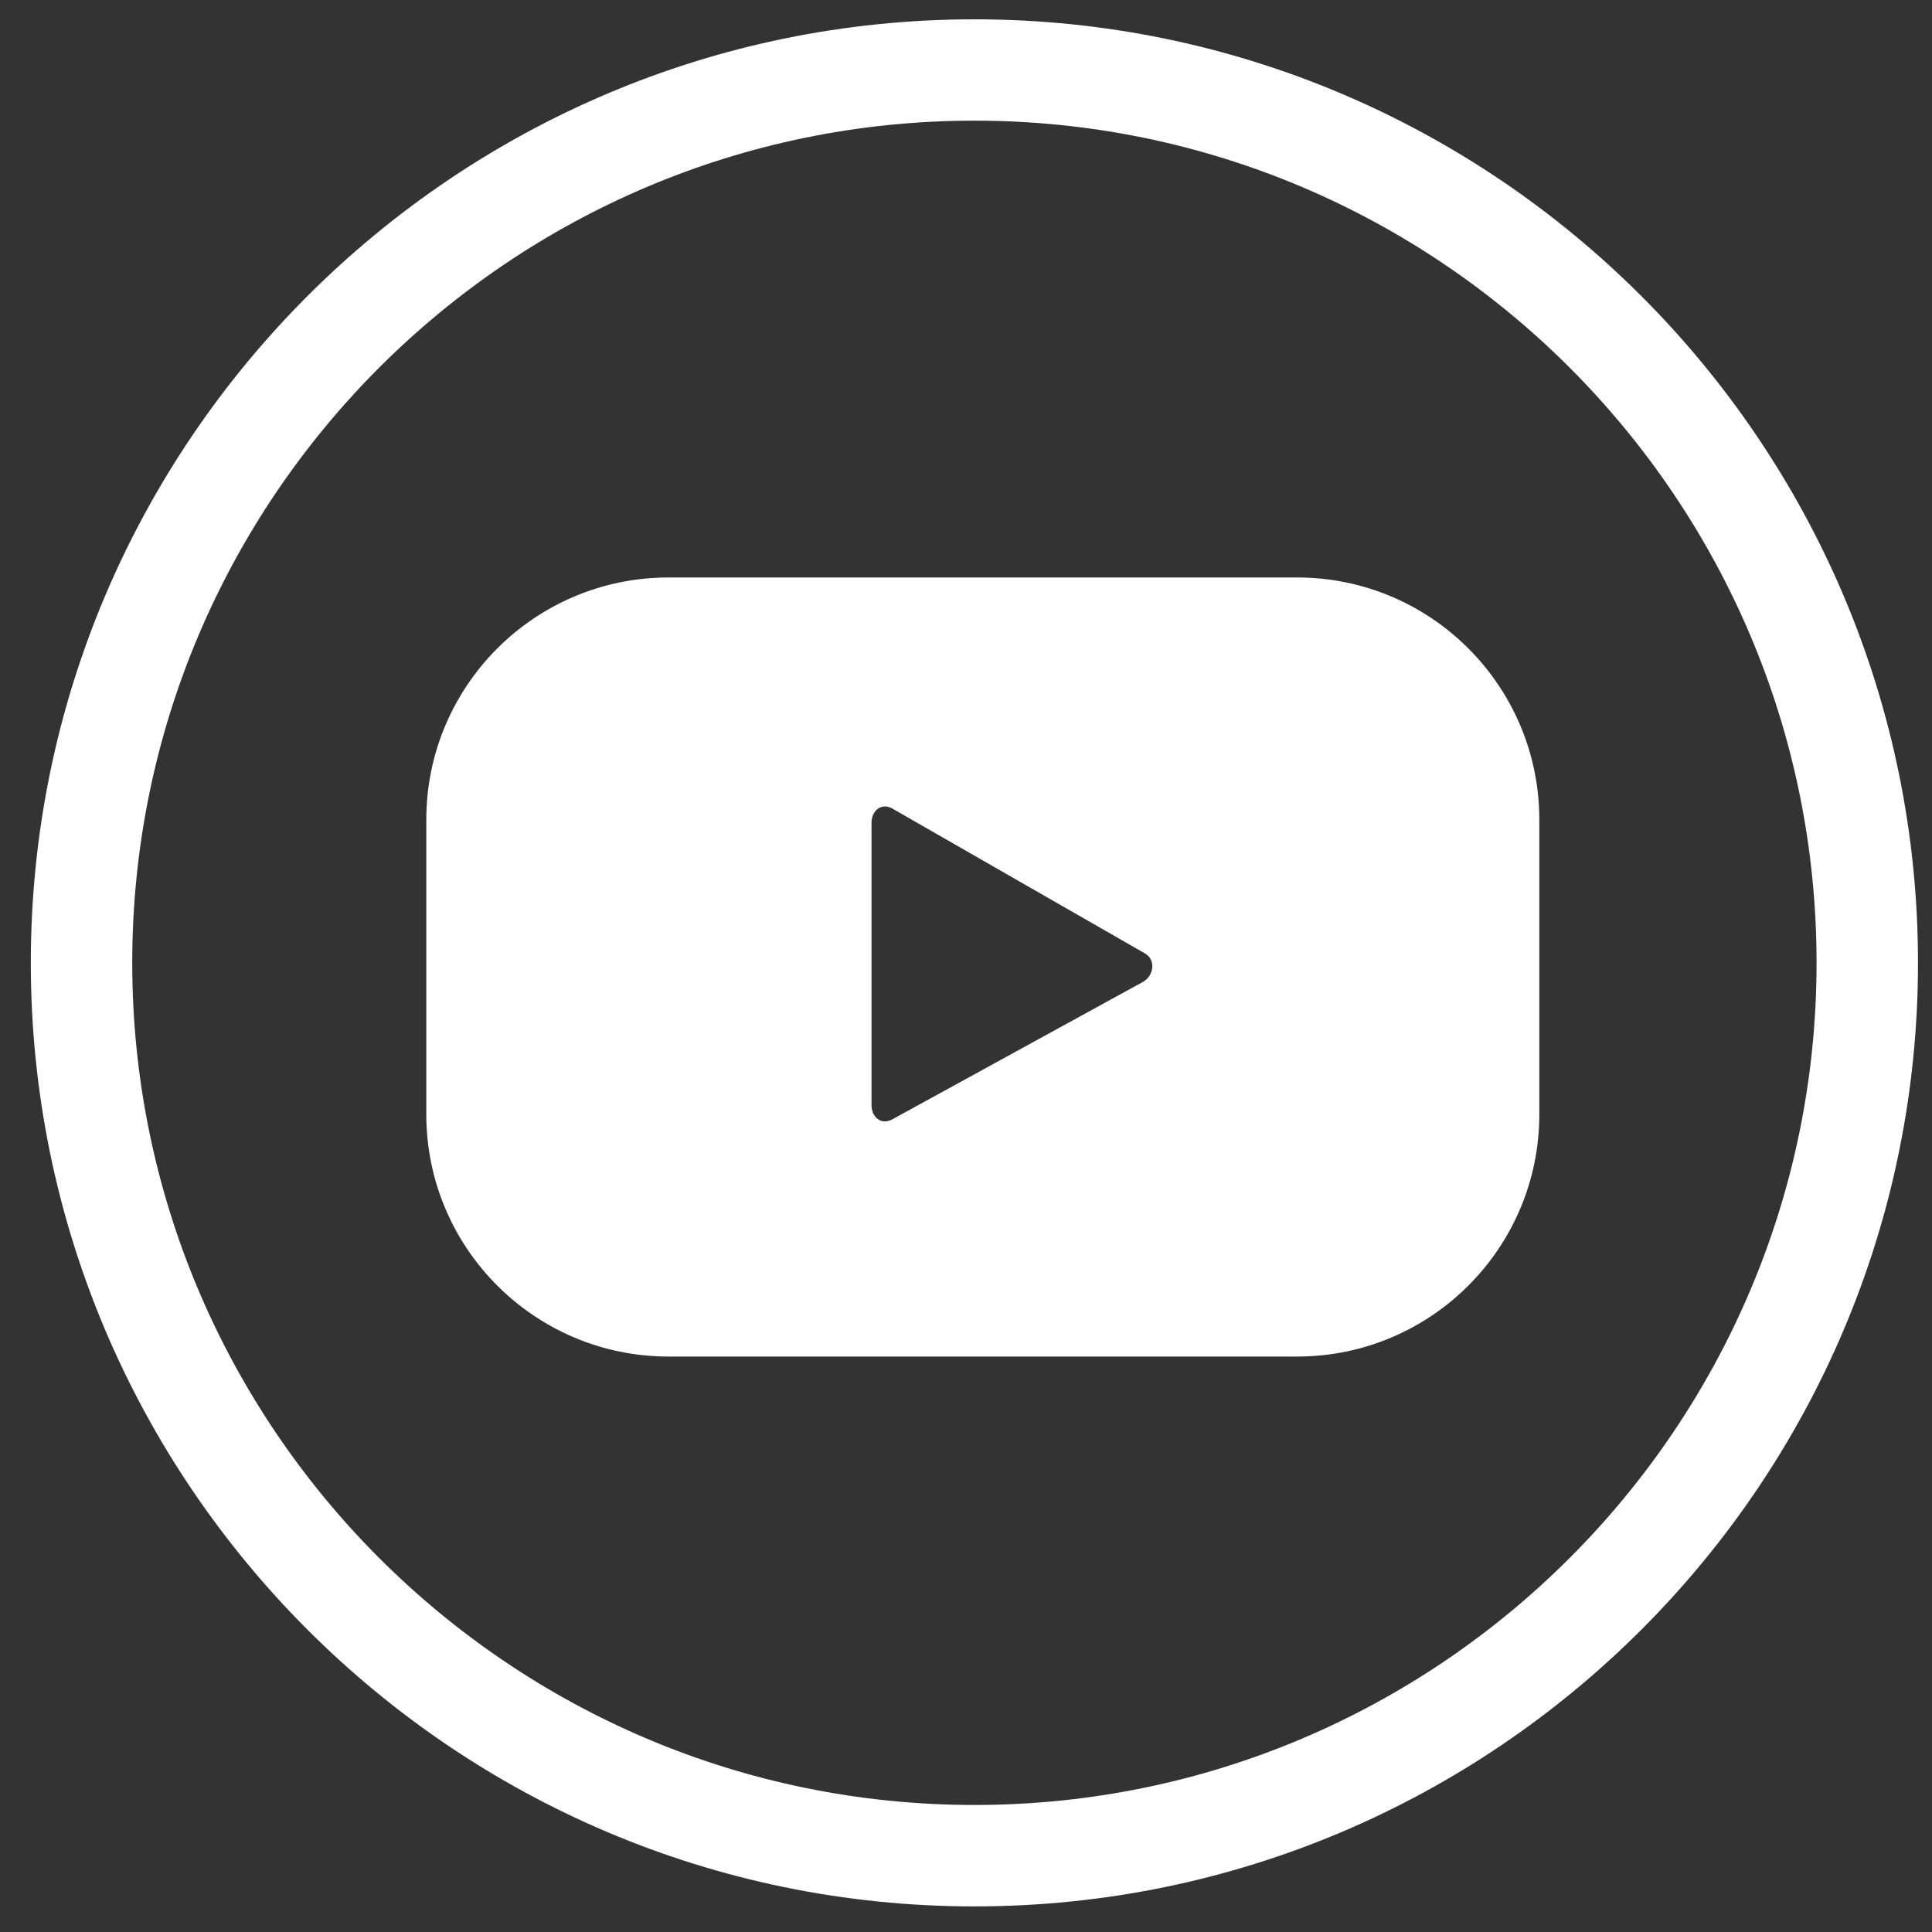
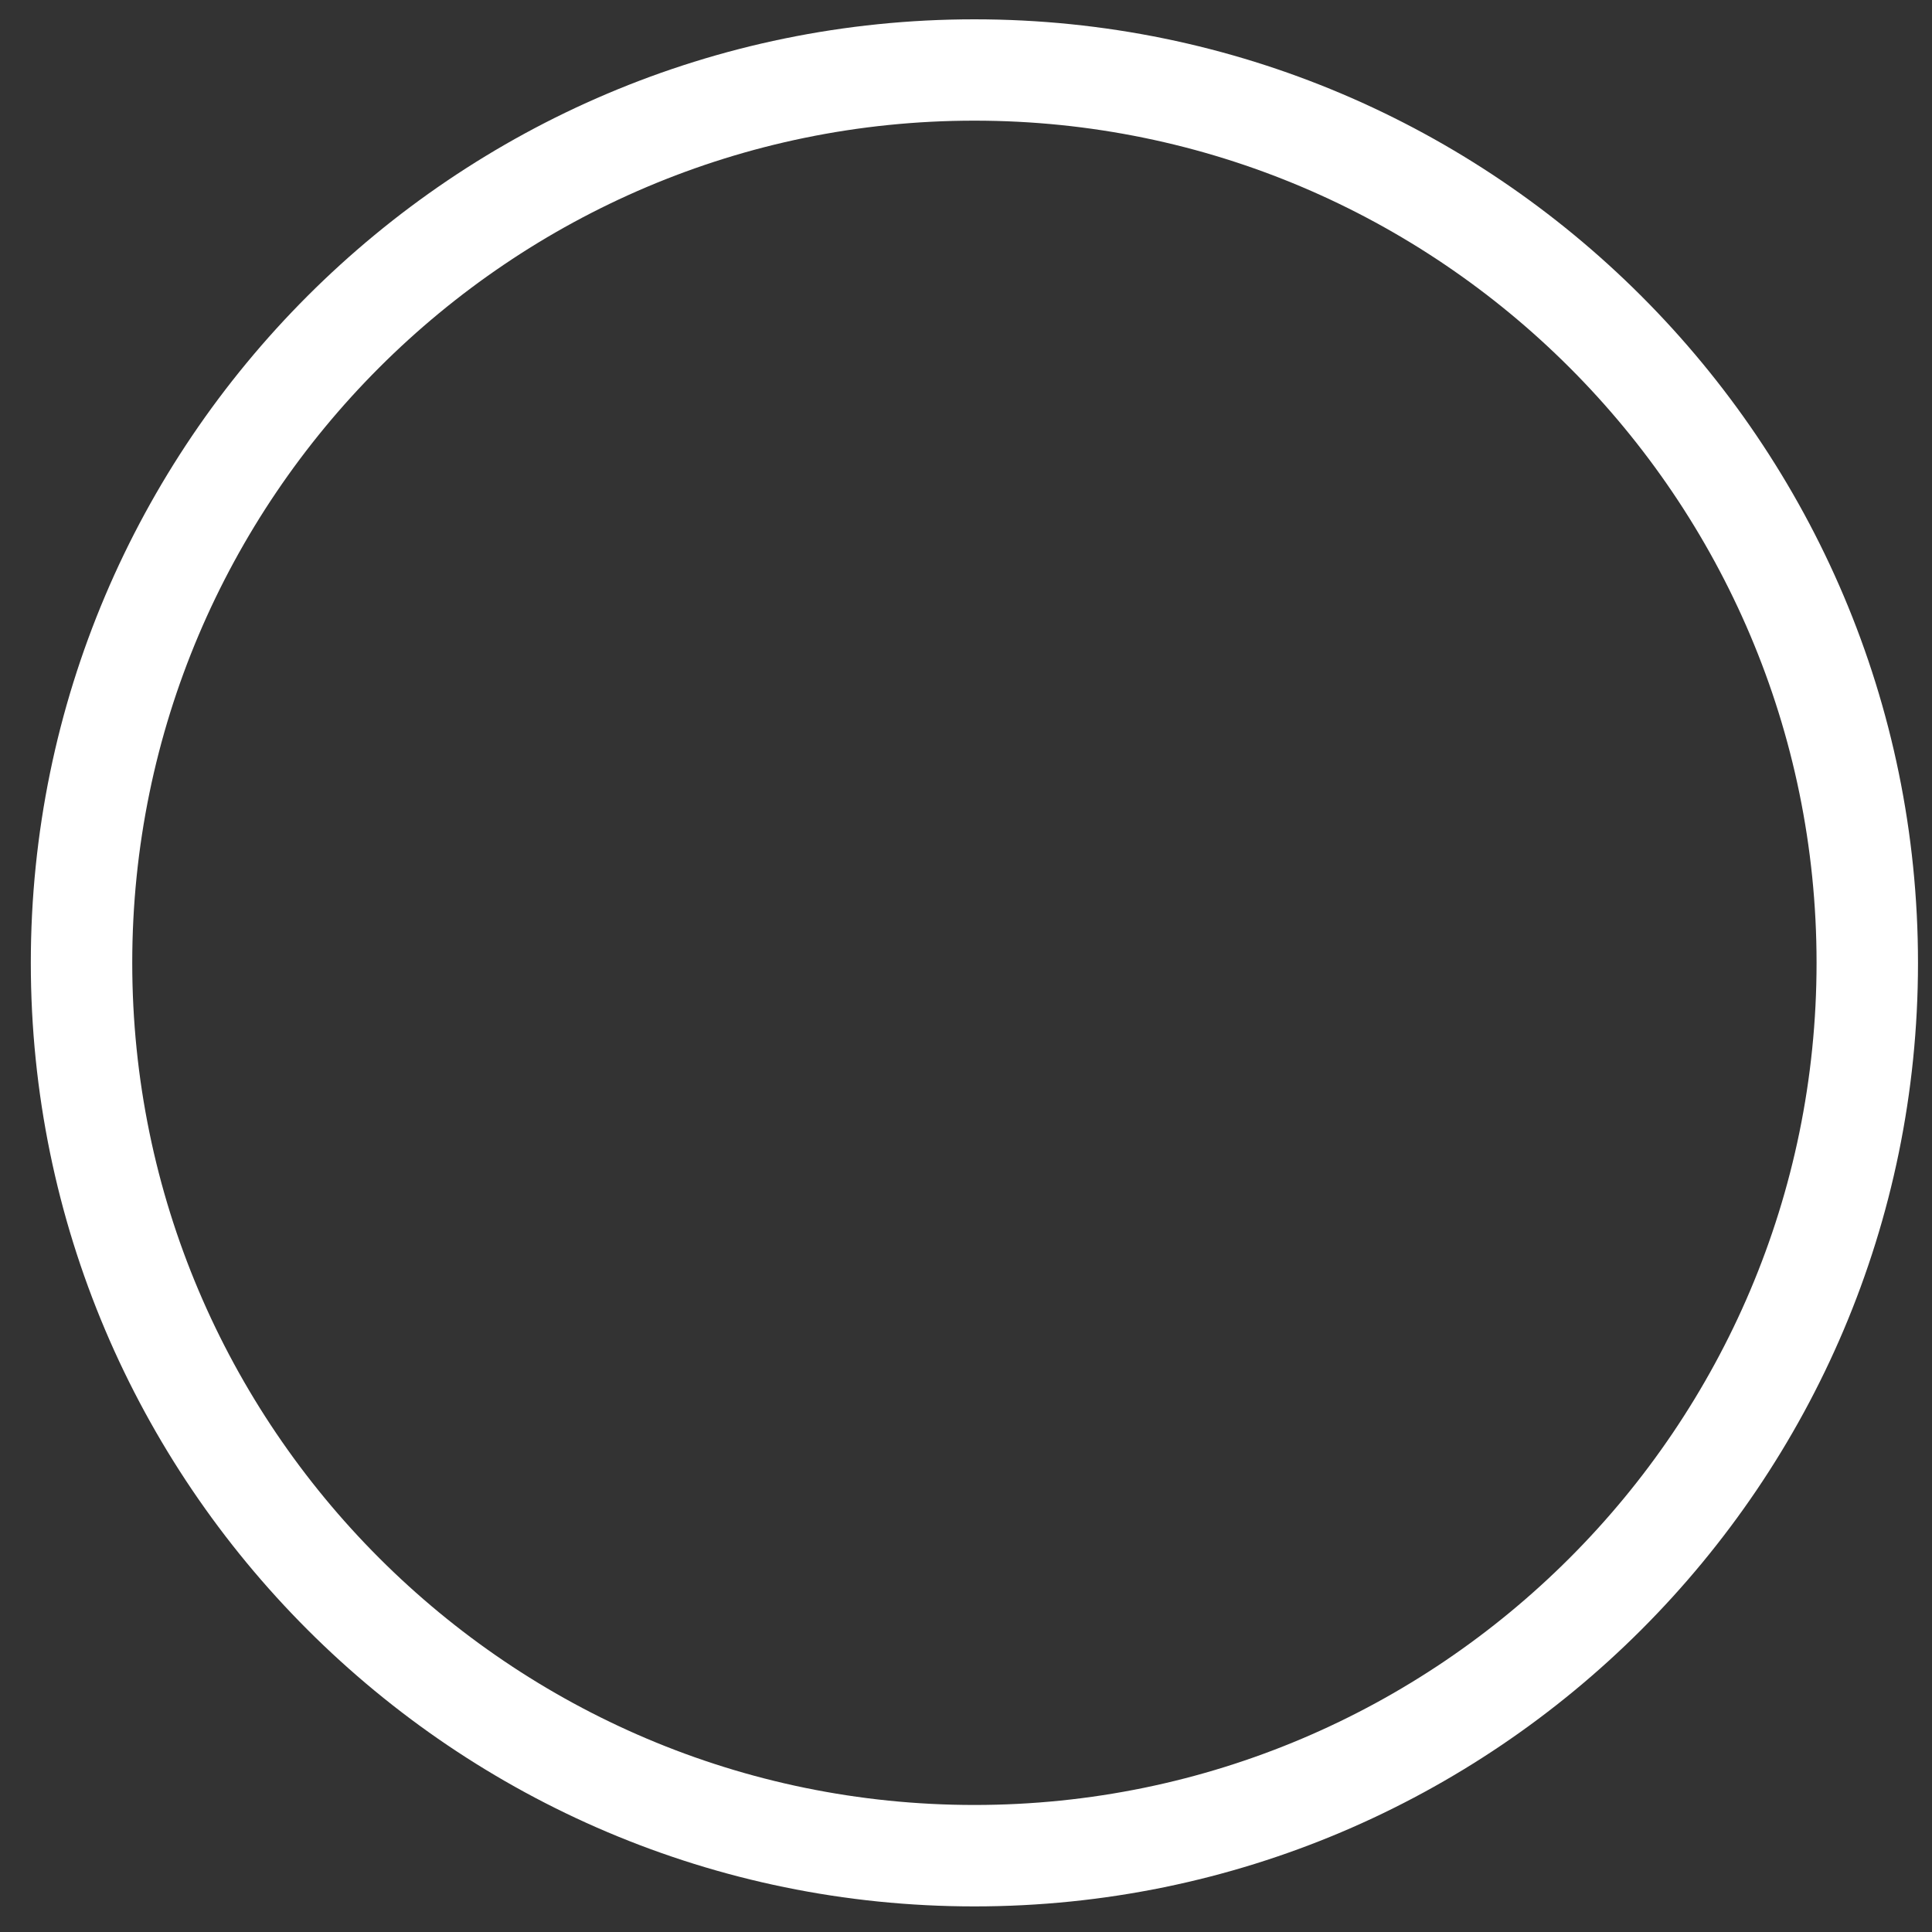
<svg xmlns="http://www.w3.org/2000/svg" version="1.1" id="Layer_1" x="0px" y="0px" viewBox="0 0 200 200" style="enable-background:new 0 0 200 200;" xml:space="preserve">
  <rect x="0" y="0" width="200" height="200" fill="#333333" stroke="none" />
  <style type="text/css">
	.st0{fill:#FFFFFF;}
</style>
  <g>
    <g>
      <path class="st0" d="M100.87,197.35c-53.86,0-97.68-43.82-97.68-97.68C3.19,45.82,47.01,2,100.87,2    c53.86,0,97.68,43.82,97.68,97.68C198.55,153.54,154.73,197.35,100.87,197.35z M100.87,12.49c-48.07,0-87.18,39.11-87.18,87.18    c0,48.07,39.11,87.18,87.18,87.18c48.07,0,87.18-39.11,87.18-87.18C188.05,51.6,148.94,12.49,100.87,12.49z" />
    </g>
    <g>
      <g>
-         <path class="st0" d="M159.35,84.86c0-13.85-11.23-25.08-25.08-25.08H69.21c-13.85,0-25.08,11.23-25.08,25.08v30.49     c0,13.85,11.23,25.08,25.08,25.08h65.06c13.85,0,25.08-11.23,25.08-25.08V84.86z M118.31,101.65l-25.95,14.23     c-1.13,0.61-2.14-0.21-2.14-1.49V85.18c0-1.3,1.05-2.11,2.17-1.47l26.12,14.98C119.67,99.34,119.47,101.01,118.31,101.65z" />
-       </g>
+         </g>
    </g>
  </g>
</svg>